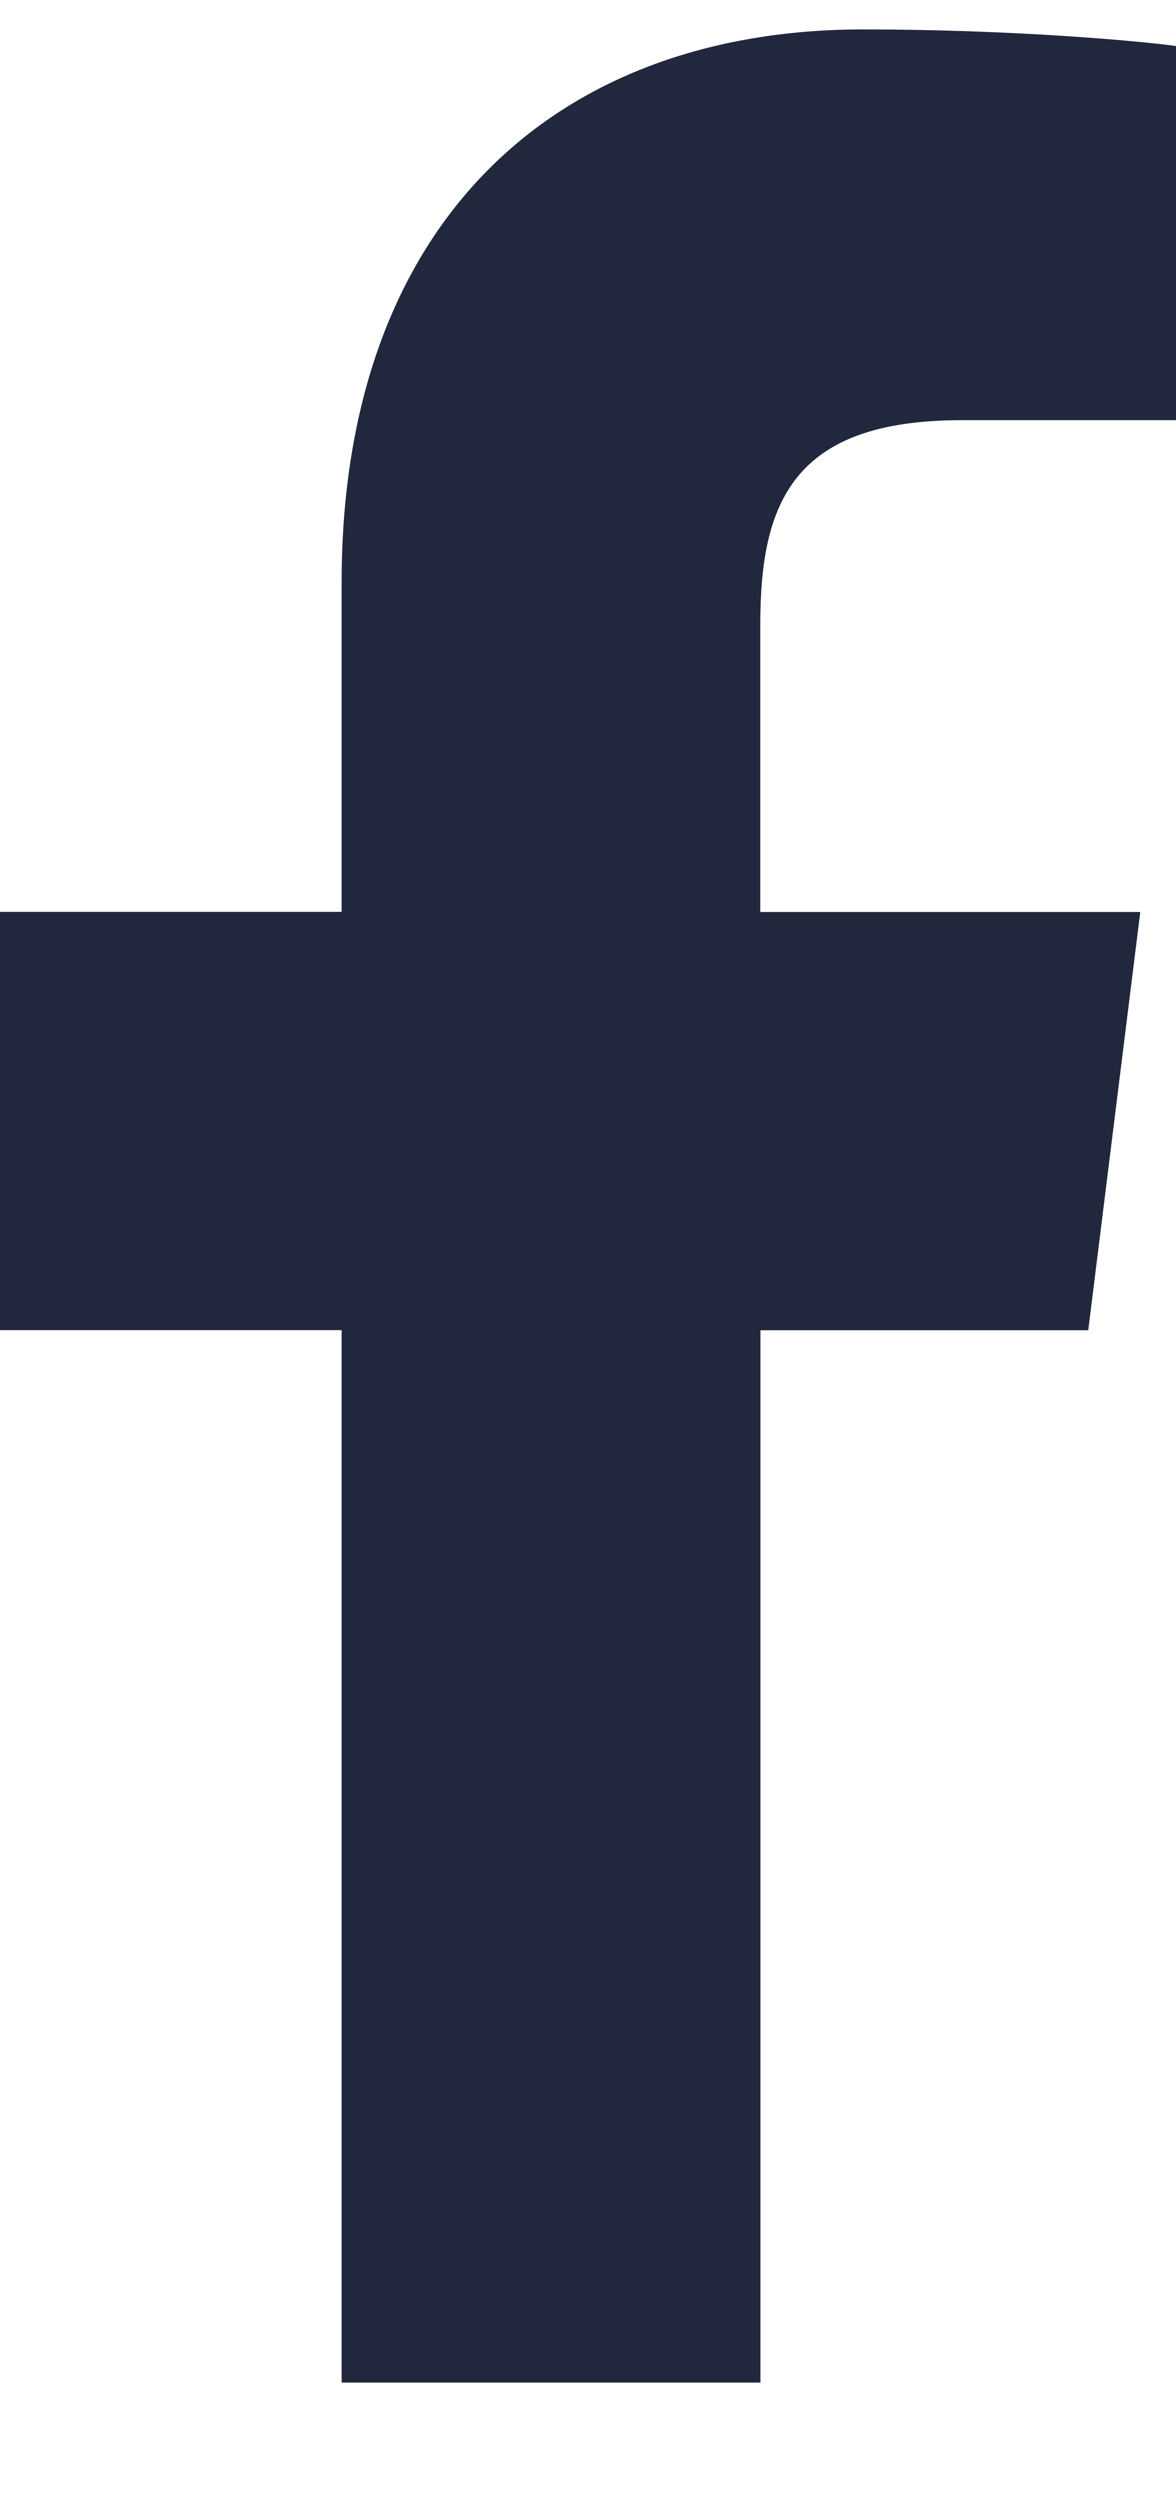
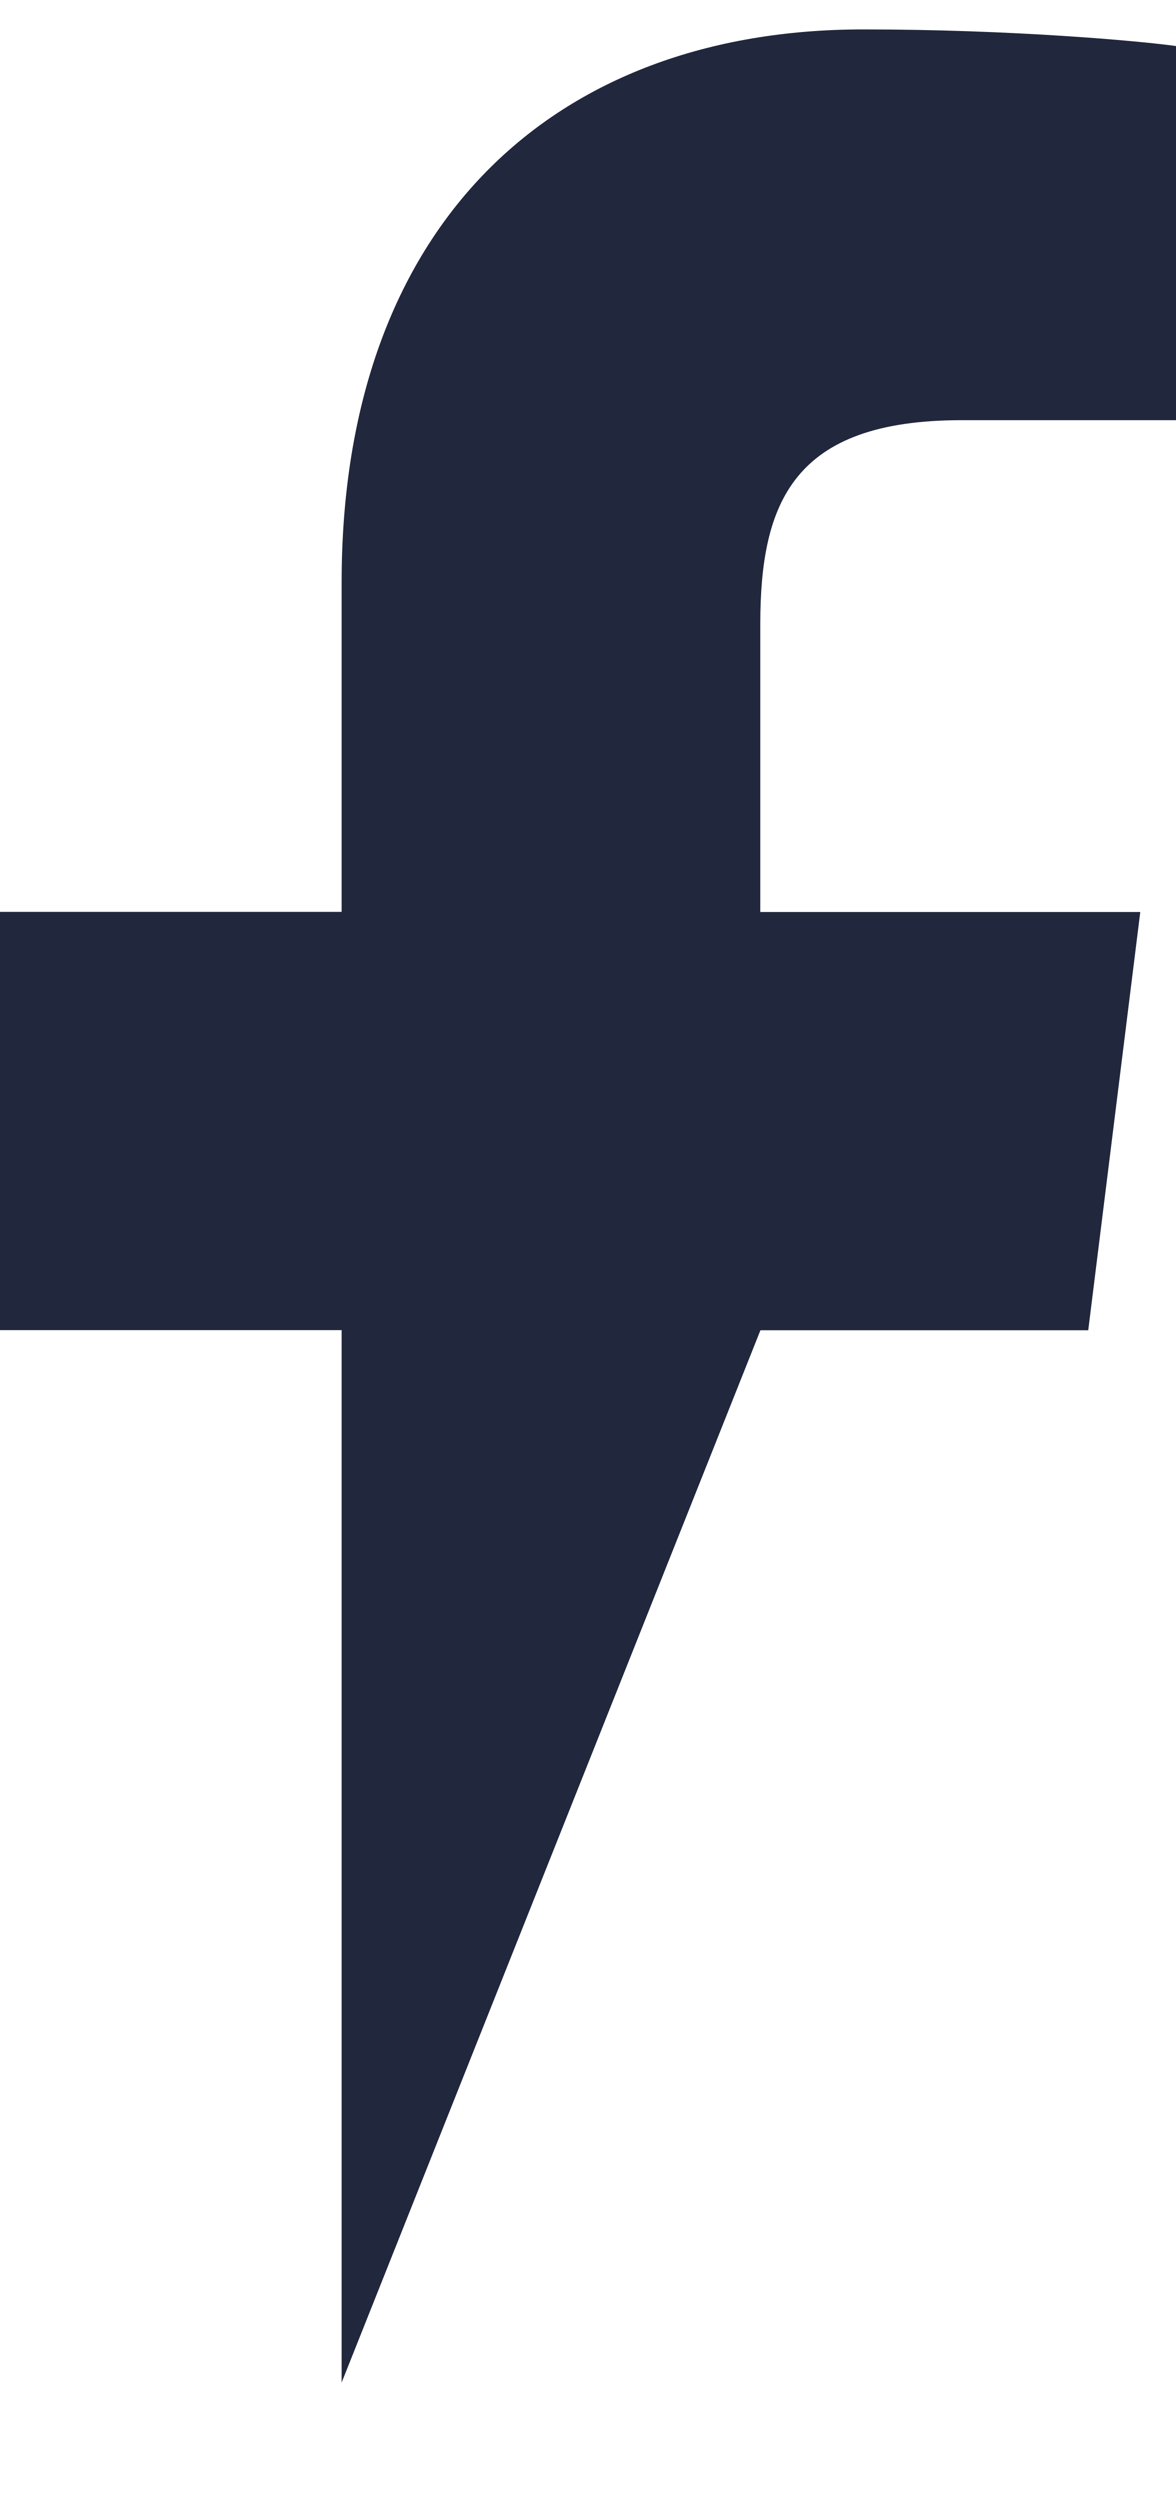
<svg xmlns="http://www.w3.org/2000/svg" width="8px" height="17px" viewBox="0 0 8 17" version="1.1">
  <title>Path</title>
  <g id="Article" stroke="none" stroke-width="1" fill="none" fill-rule="evenodd">
    <g id="Artboard" transform="translate(-86, -859)" fill="#21273C" fill-rule="nonzero">
      <g id="Group-30" transform="translate(70, 847.2)">
-         <path d="M22.54,14.657 L24,14.657 L24,12.113 C23.748,12.078 22.882,12 21.872,12 C19.766,12 18.324,13.325 18.324,15.759 L18.324,18 L16,18 L16,20.844 L18.324,20.844 L18.324,28 L21.173,28 L21.173,20.845 L23.403,20.845 L23.757,18.001 L21.172,18.001 L21.172,16.041 C21.173,15.219 21.394,14.657 22.54,14.657 L22.54,14.657 Z" id="Path" />
+         <path d="M22.54,14.657 L24,14.657 L24,12.113 C23.748,12.078 22.882,12 21.872,12 C19.766,12 18.324,13.325 18.324,15.759 L18.324,18 L16,18 L16,20.844 L18.324,20.844 L18.324,28 L21.173,20.845 L23.403,20.845 L23.757,18.001 L21.172,18.001 L21.172,16.041 C21.173,15.219 21.394,14.657 22.54,14.657 L22.54,14.657 Z" id="Path" />
      </g>
    </g>
  </g>
</svg>